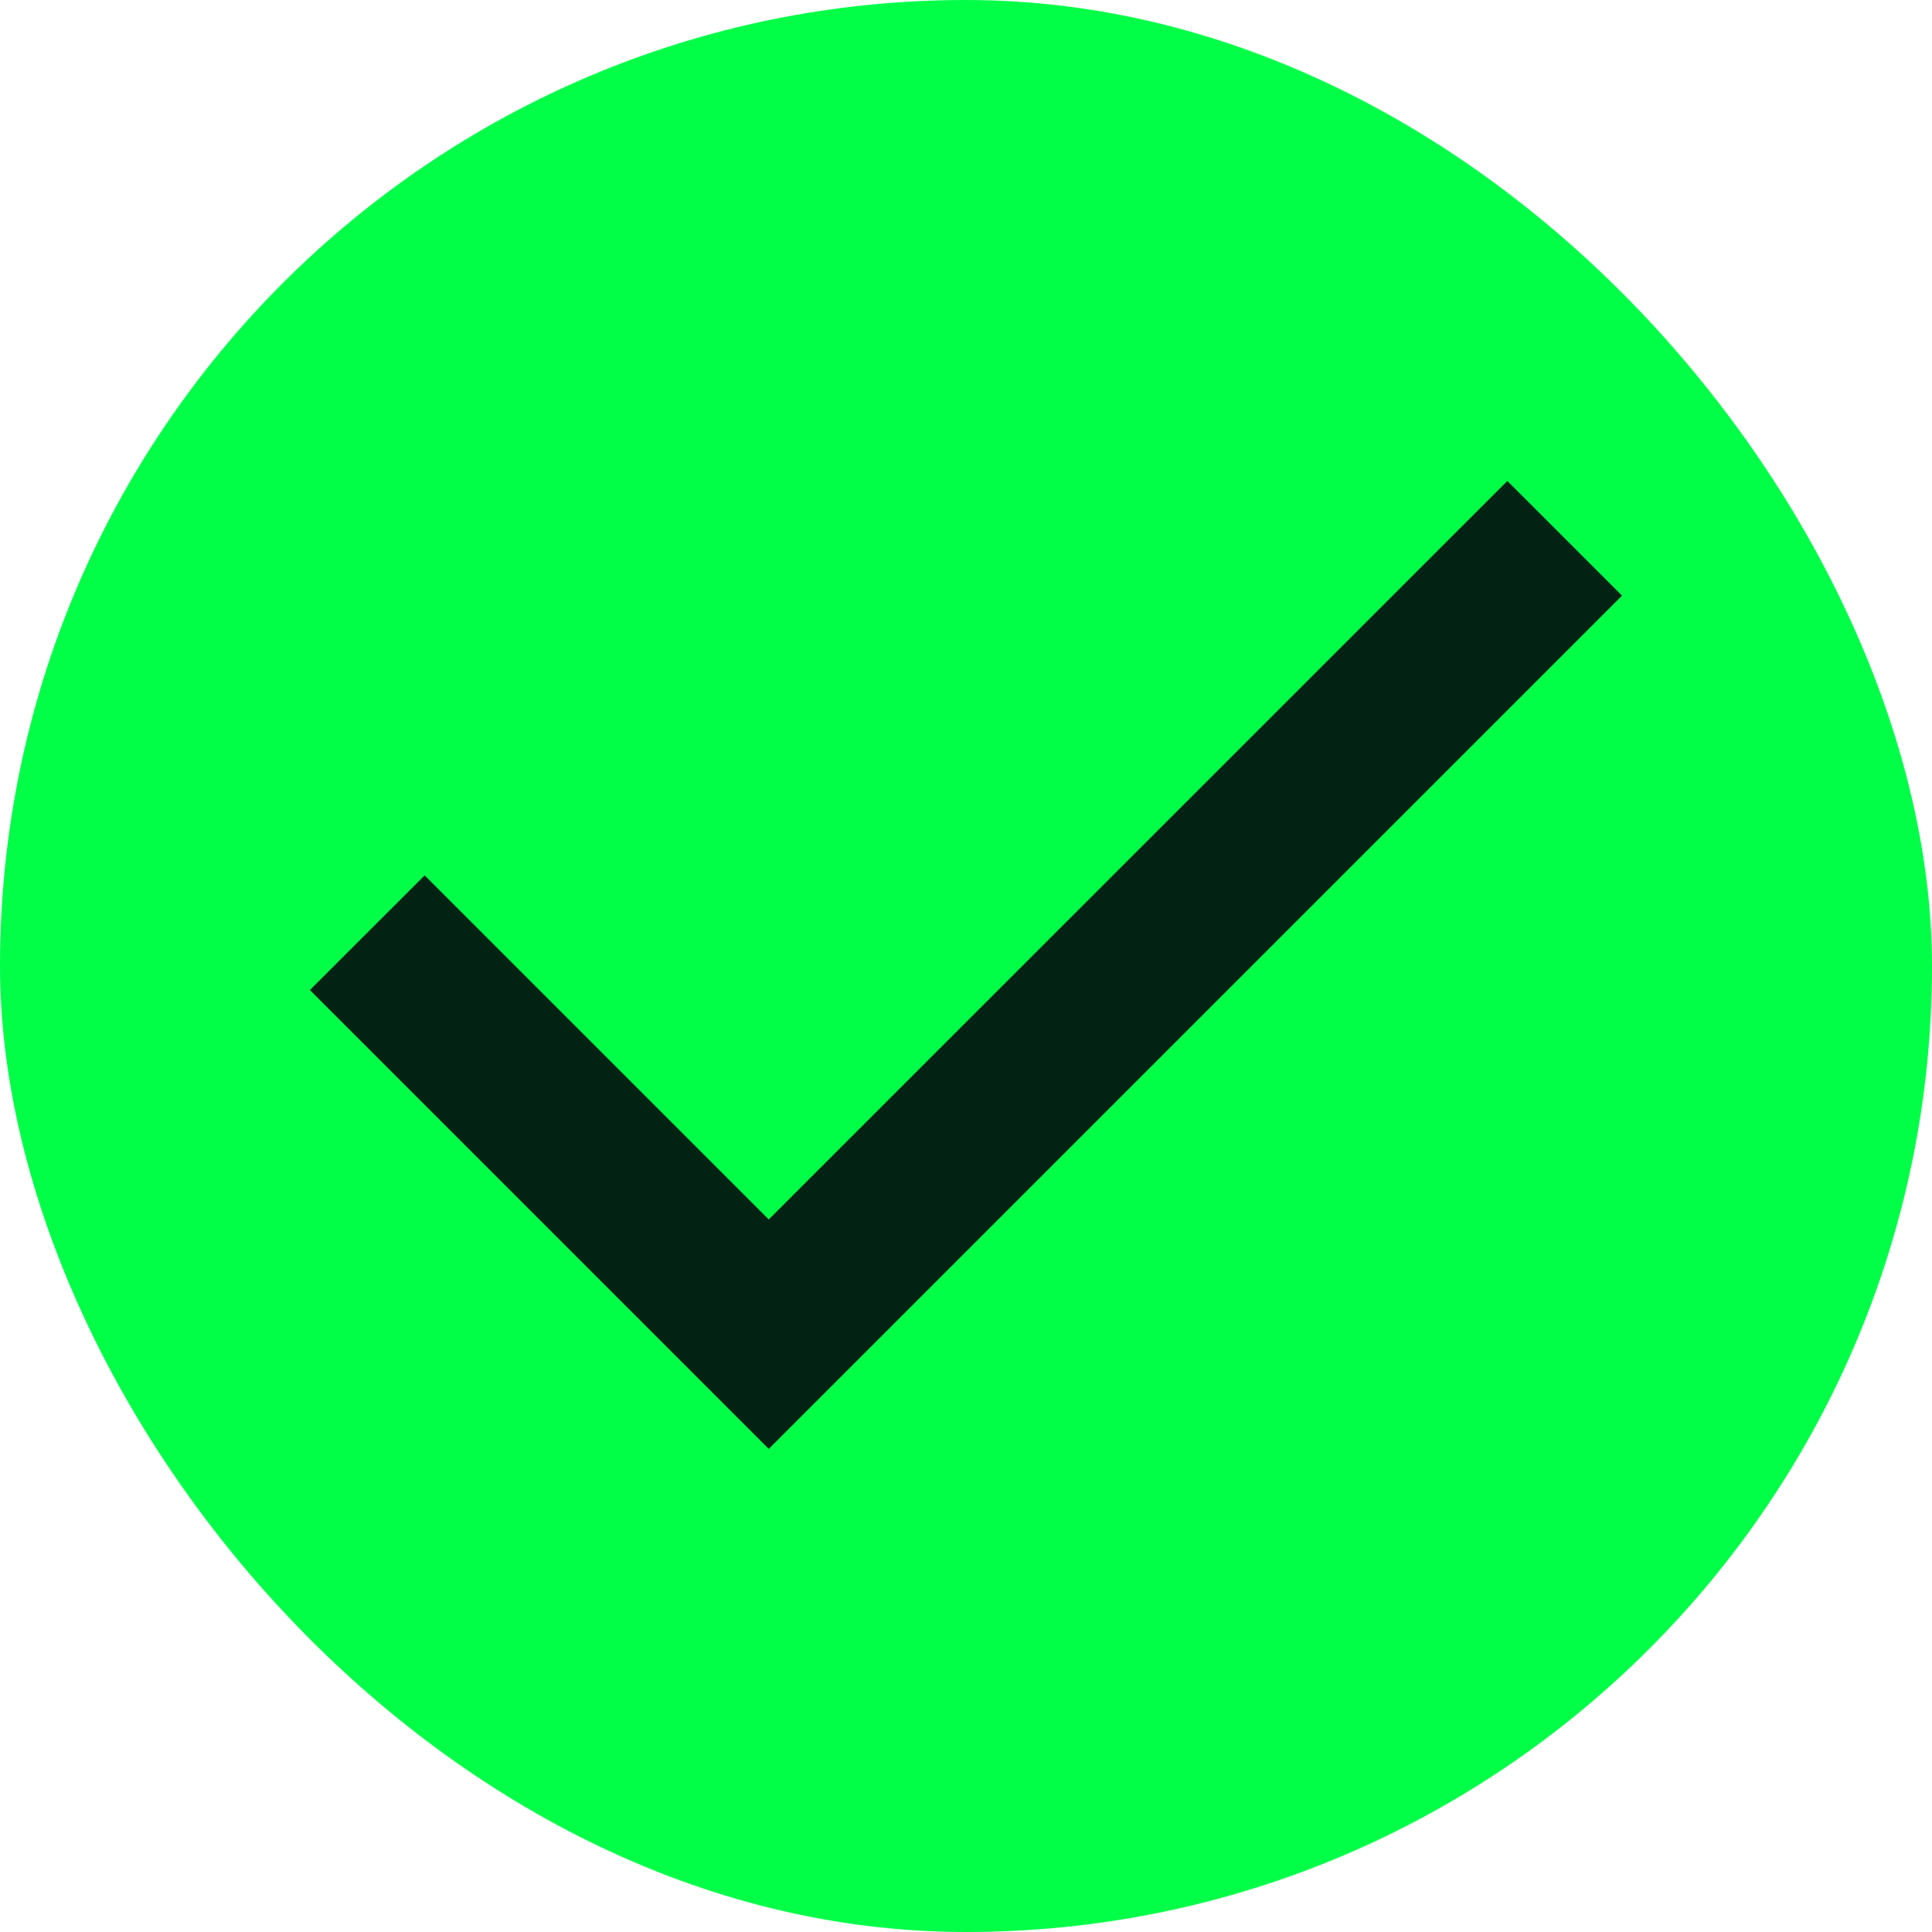
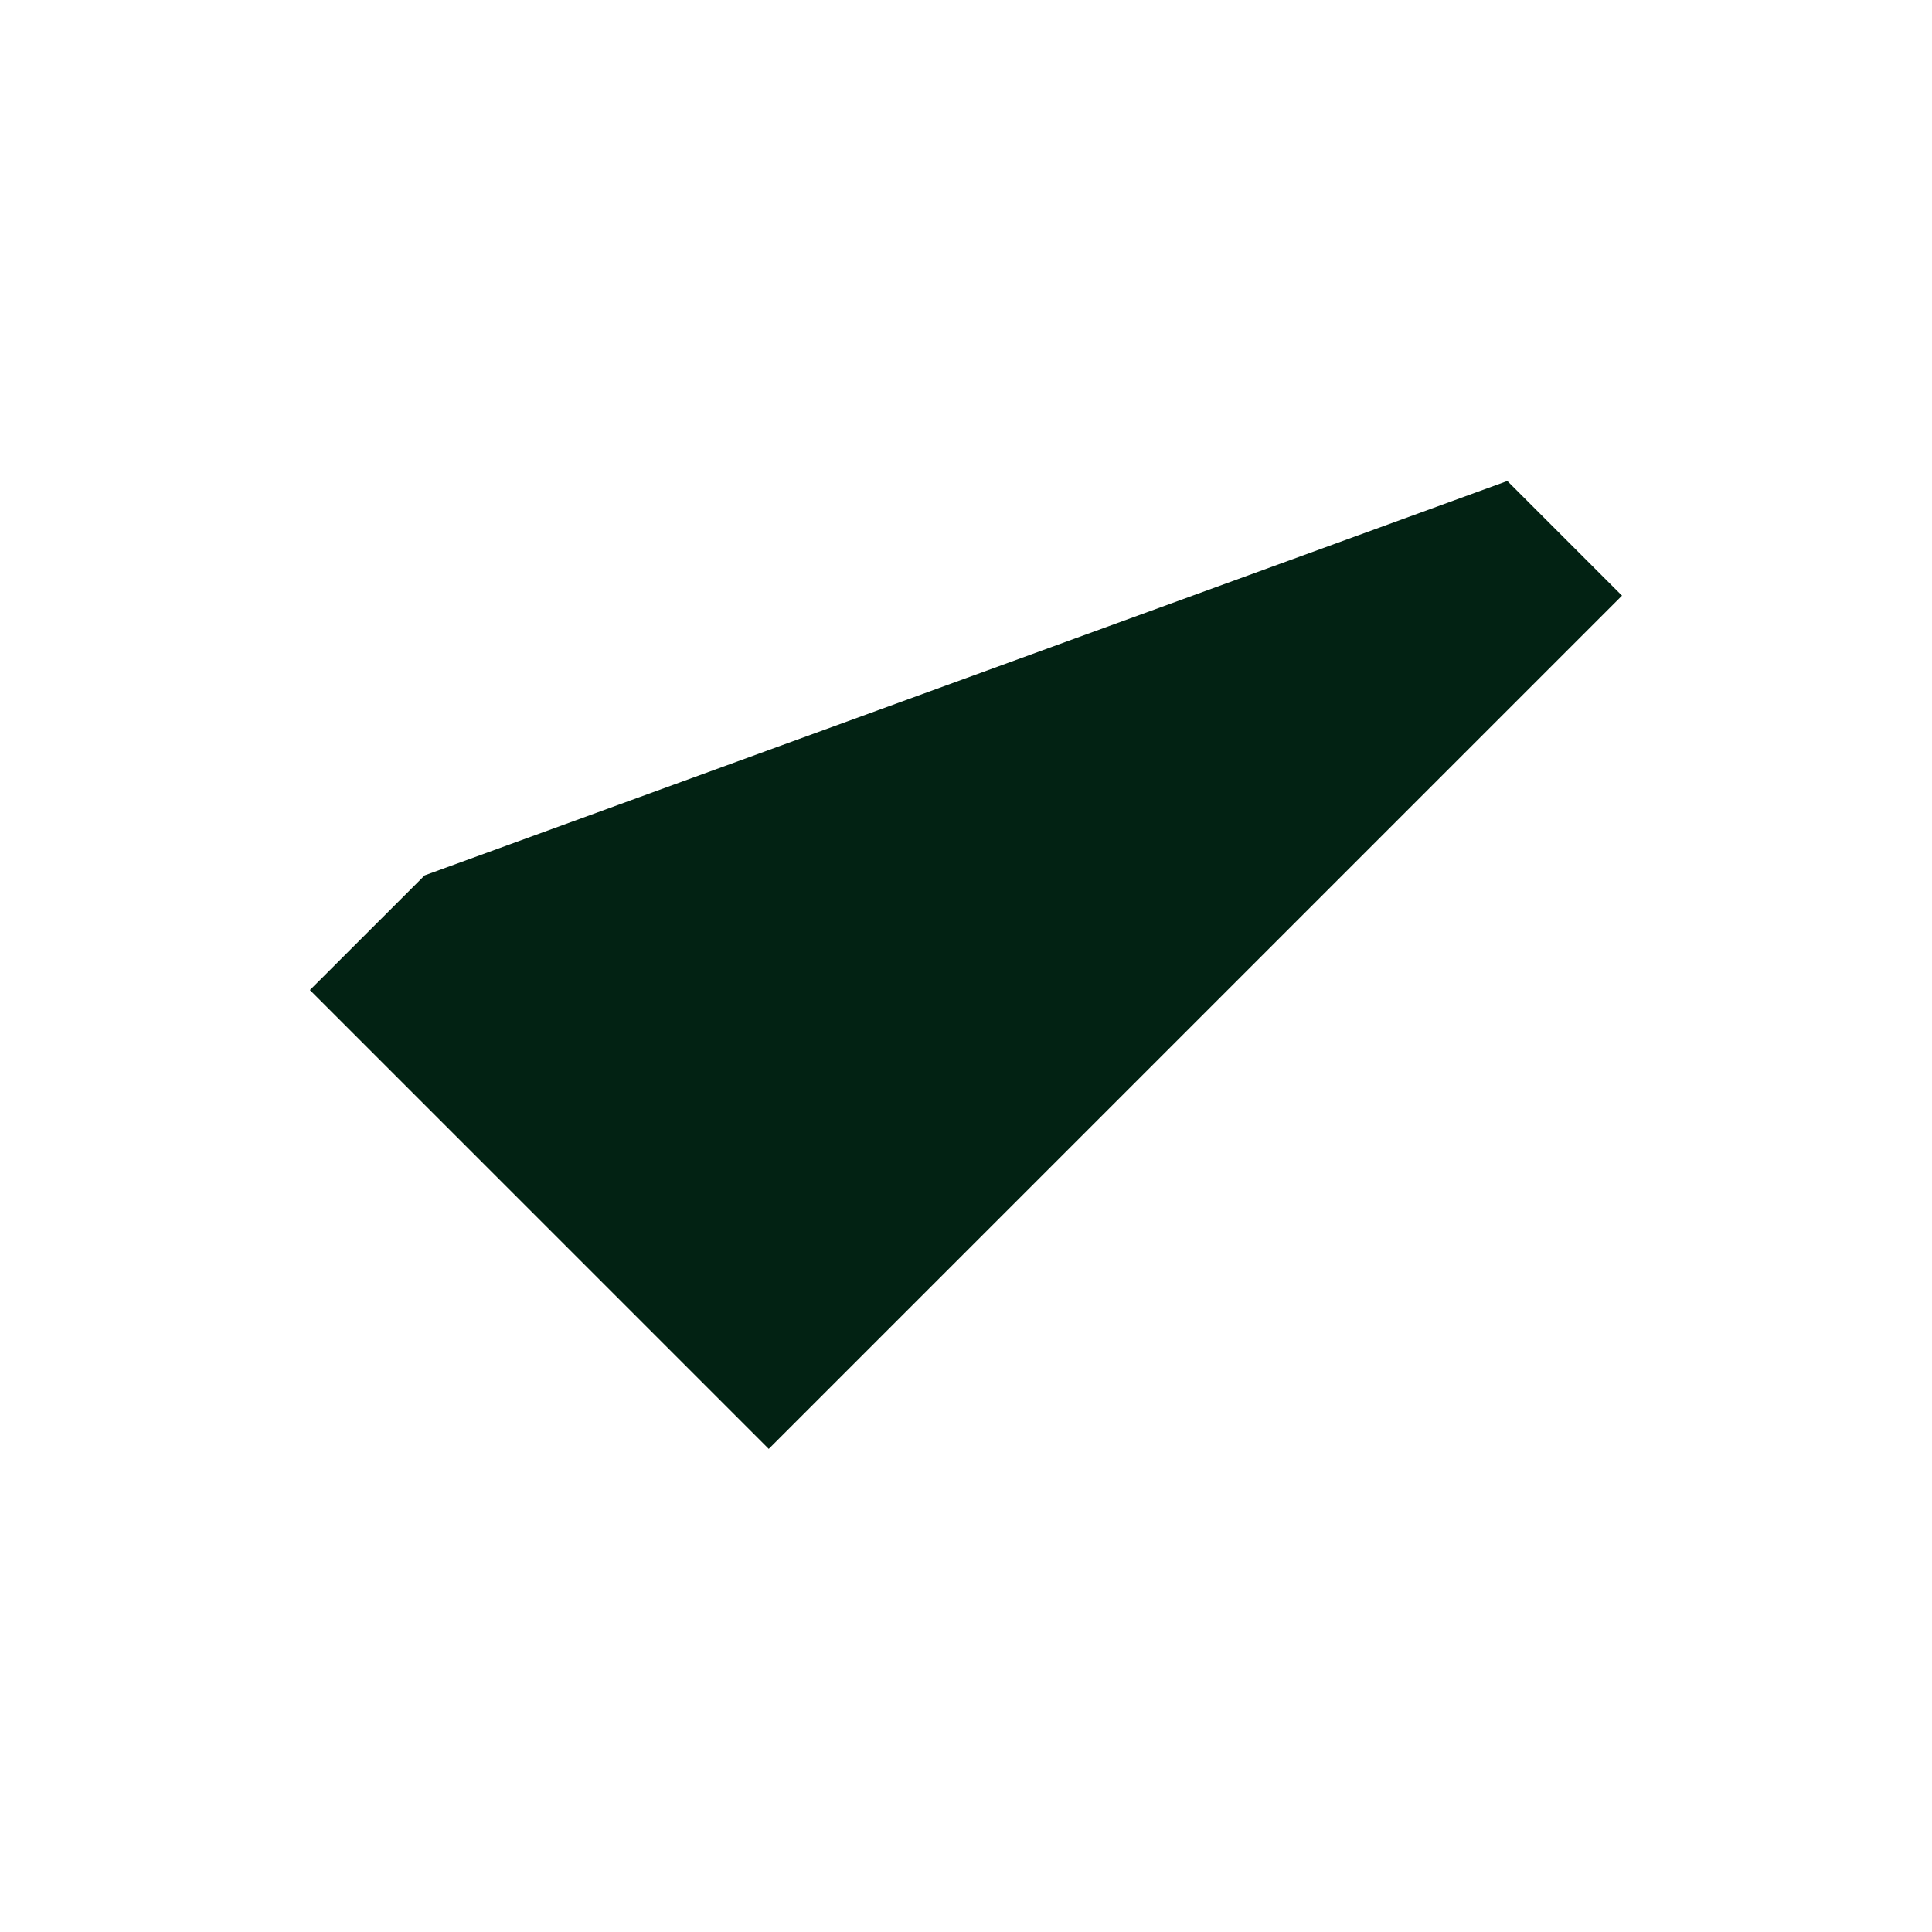
<svg xmlns="http://www.w3.org/2000/svg" width="20" height="20" viewBox="0 0 20 20" fill="none">
-   <rect width="20" height="20" rx="10" fill="#01FF48" />
-   <path d="M7.958 14.999L3.208 10.249L4.396 9.062L7.958 12.624L15.604 4.979L16.791 6.166L7.958 14.999Z" fill="#022213" />
+   <path d="M7.958 14.999L3.208 10.249L4.396 9.062L15.604 4.979L16.791 6.166L7.958 14.999Z" fill="#022213" />
</svg>